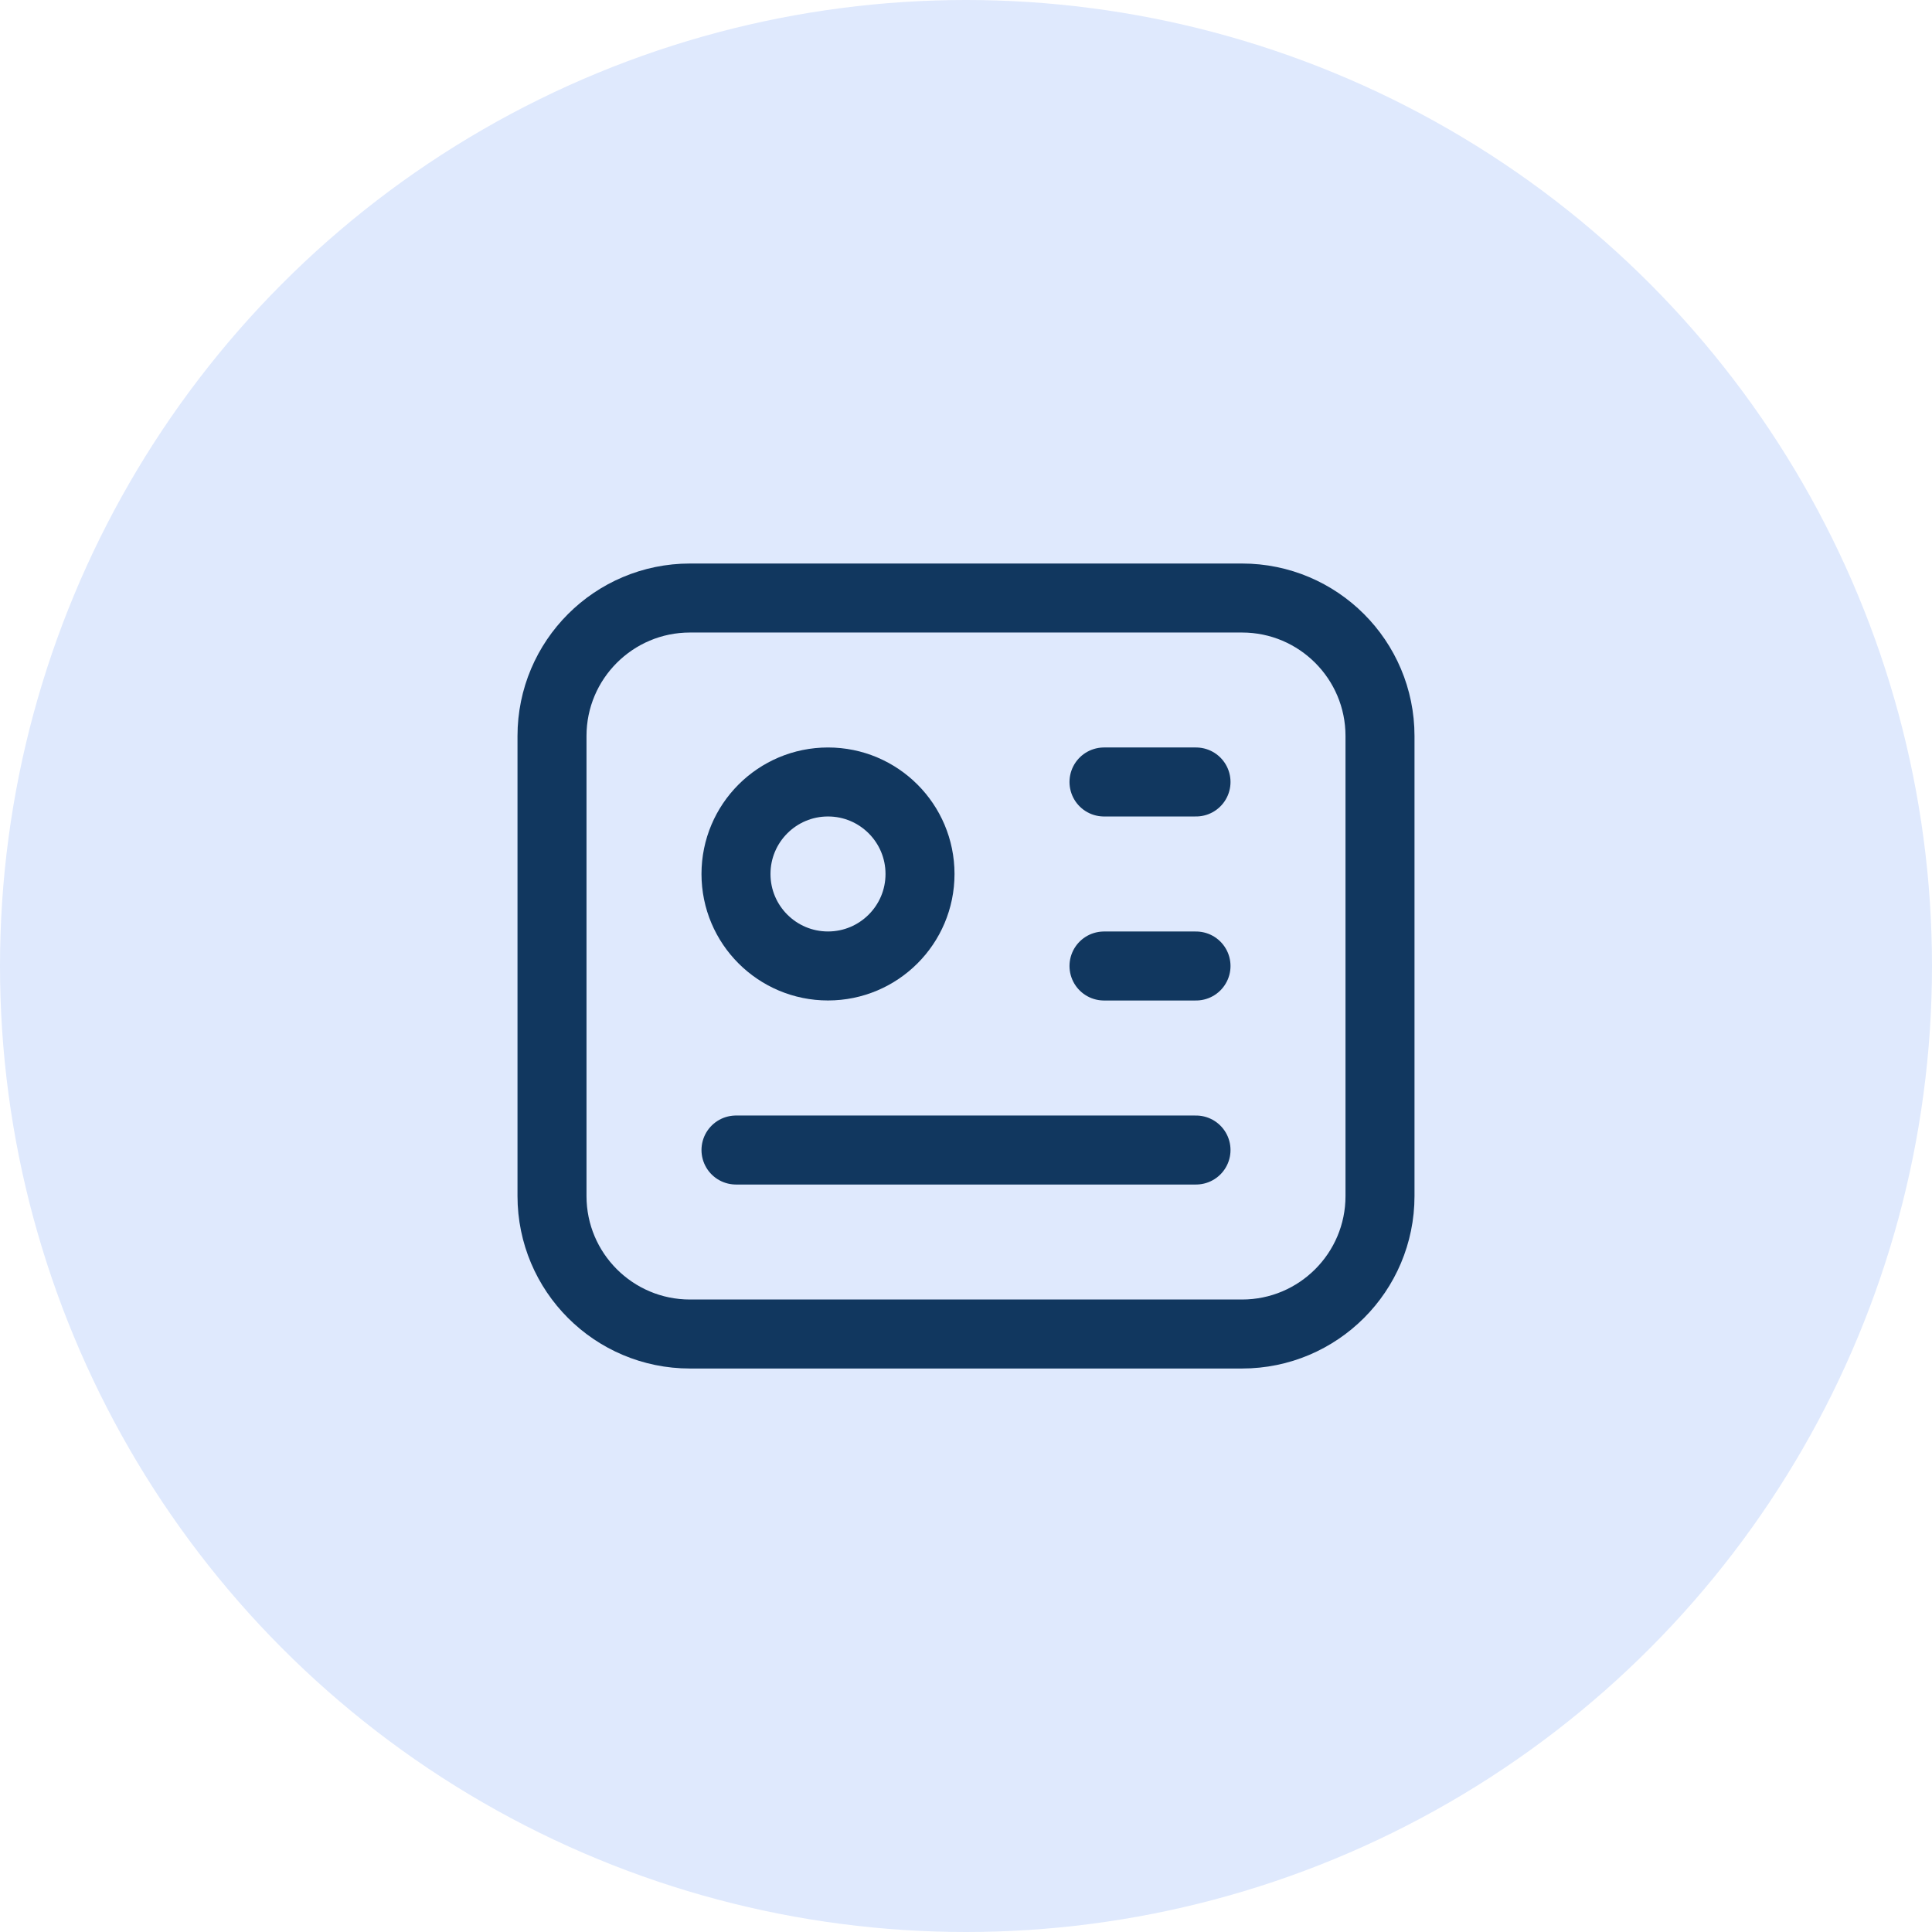
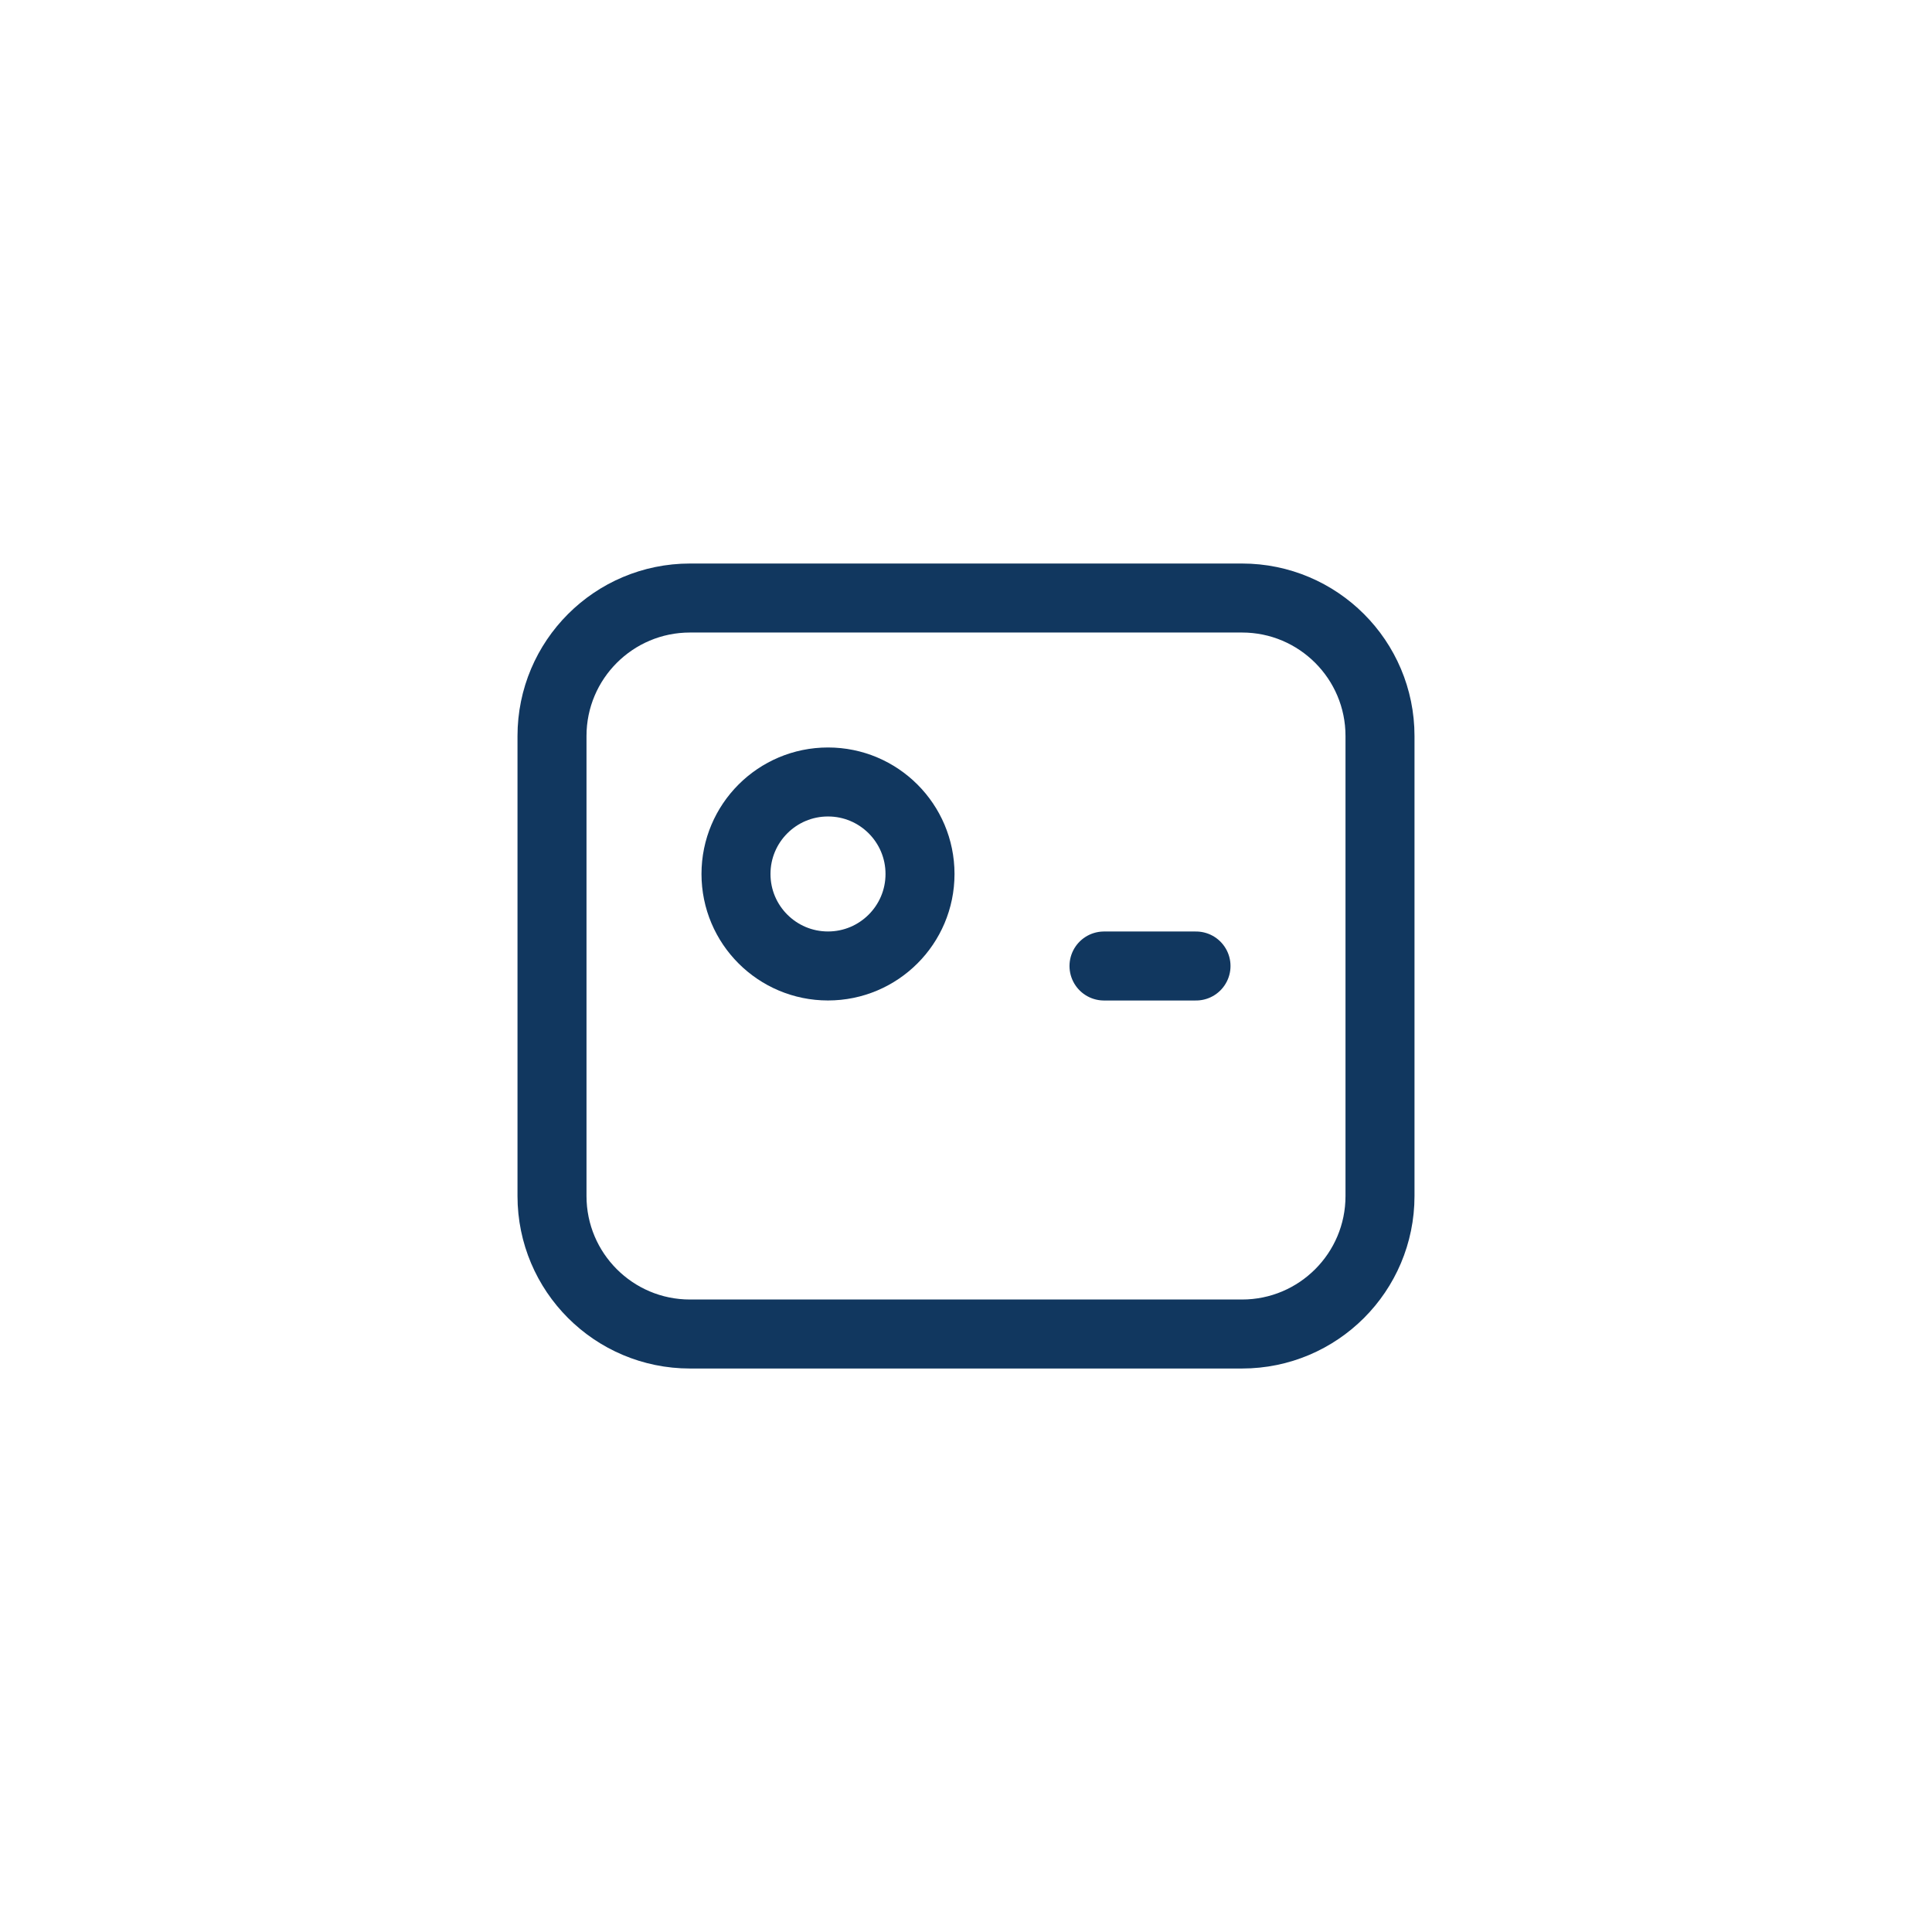
<svg xmlns="http://www.w3.org/2000/svg" width="56" height="56" viewBox="0 0 56 56" fill="none">
-   <circle cx="28" cy="28" r="28" fill="#DFE9FD" />
  <g clip-path="url(#clip0_4_30203)">
    <path d="M36 17.334H20C17.791 17.334 16 19.125 16 21.334V34.667C16 36.877 17.791 38.667 20 38.667H36C38.209 38.667 40 36.877 40 34.667V21.334C40 19.125 38.209 17.334 36 17.334Z" stroke="#11375F" stroke-width="2" stroke-linecap="round" stroke-linejoin="round" />
    <path d="M24 27.999C25.473 27.999 26.667 26.805 26.667 25.333C26.667 23.86 25.473 22.666 24 22.666C22.527 22.666 21.333 23.86 21.333 25.333C21.333 26.805 22.527 27.999 24 27.999Z" stroke="#11375F" stroke-width="2" stroke-linecap="round" stroke-linejoin="round" />
-     <path d="M32 22.666H34.667" stroke="#11375F" stroke-width="2" stroke-linecap="round" stroke-linejoin="round" />
    <path d="M32 28H34.667" stroke="#11375F" stroke-width="2" stroke-linecap="round" stroke-linejoin="round" />
-     <path d="M21.333 33.334H34.667" stroke="#11375F" stroke-width="2" stroke-linecap="round" stroke-linejoin="round" />
  </g>
  <defs>
    <clipPath id="clip0_4_30203">
      <rect width="32" height="32" fill="white" transform="translate(12 12)" />
    </clipPath>
  </defs>
</svg>